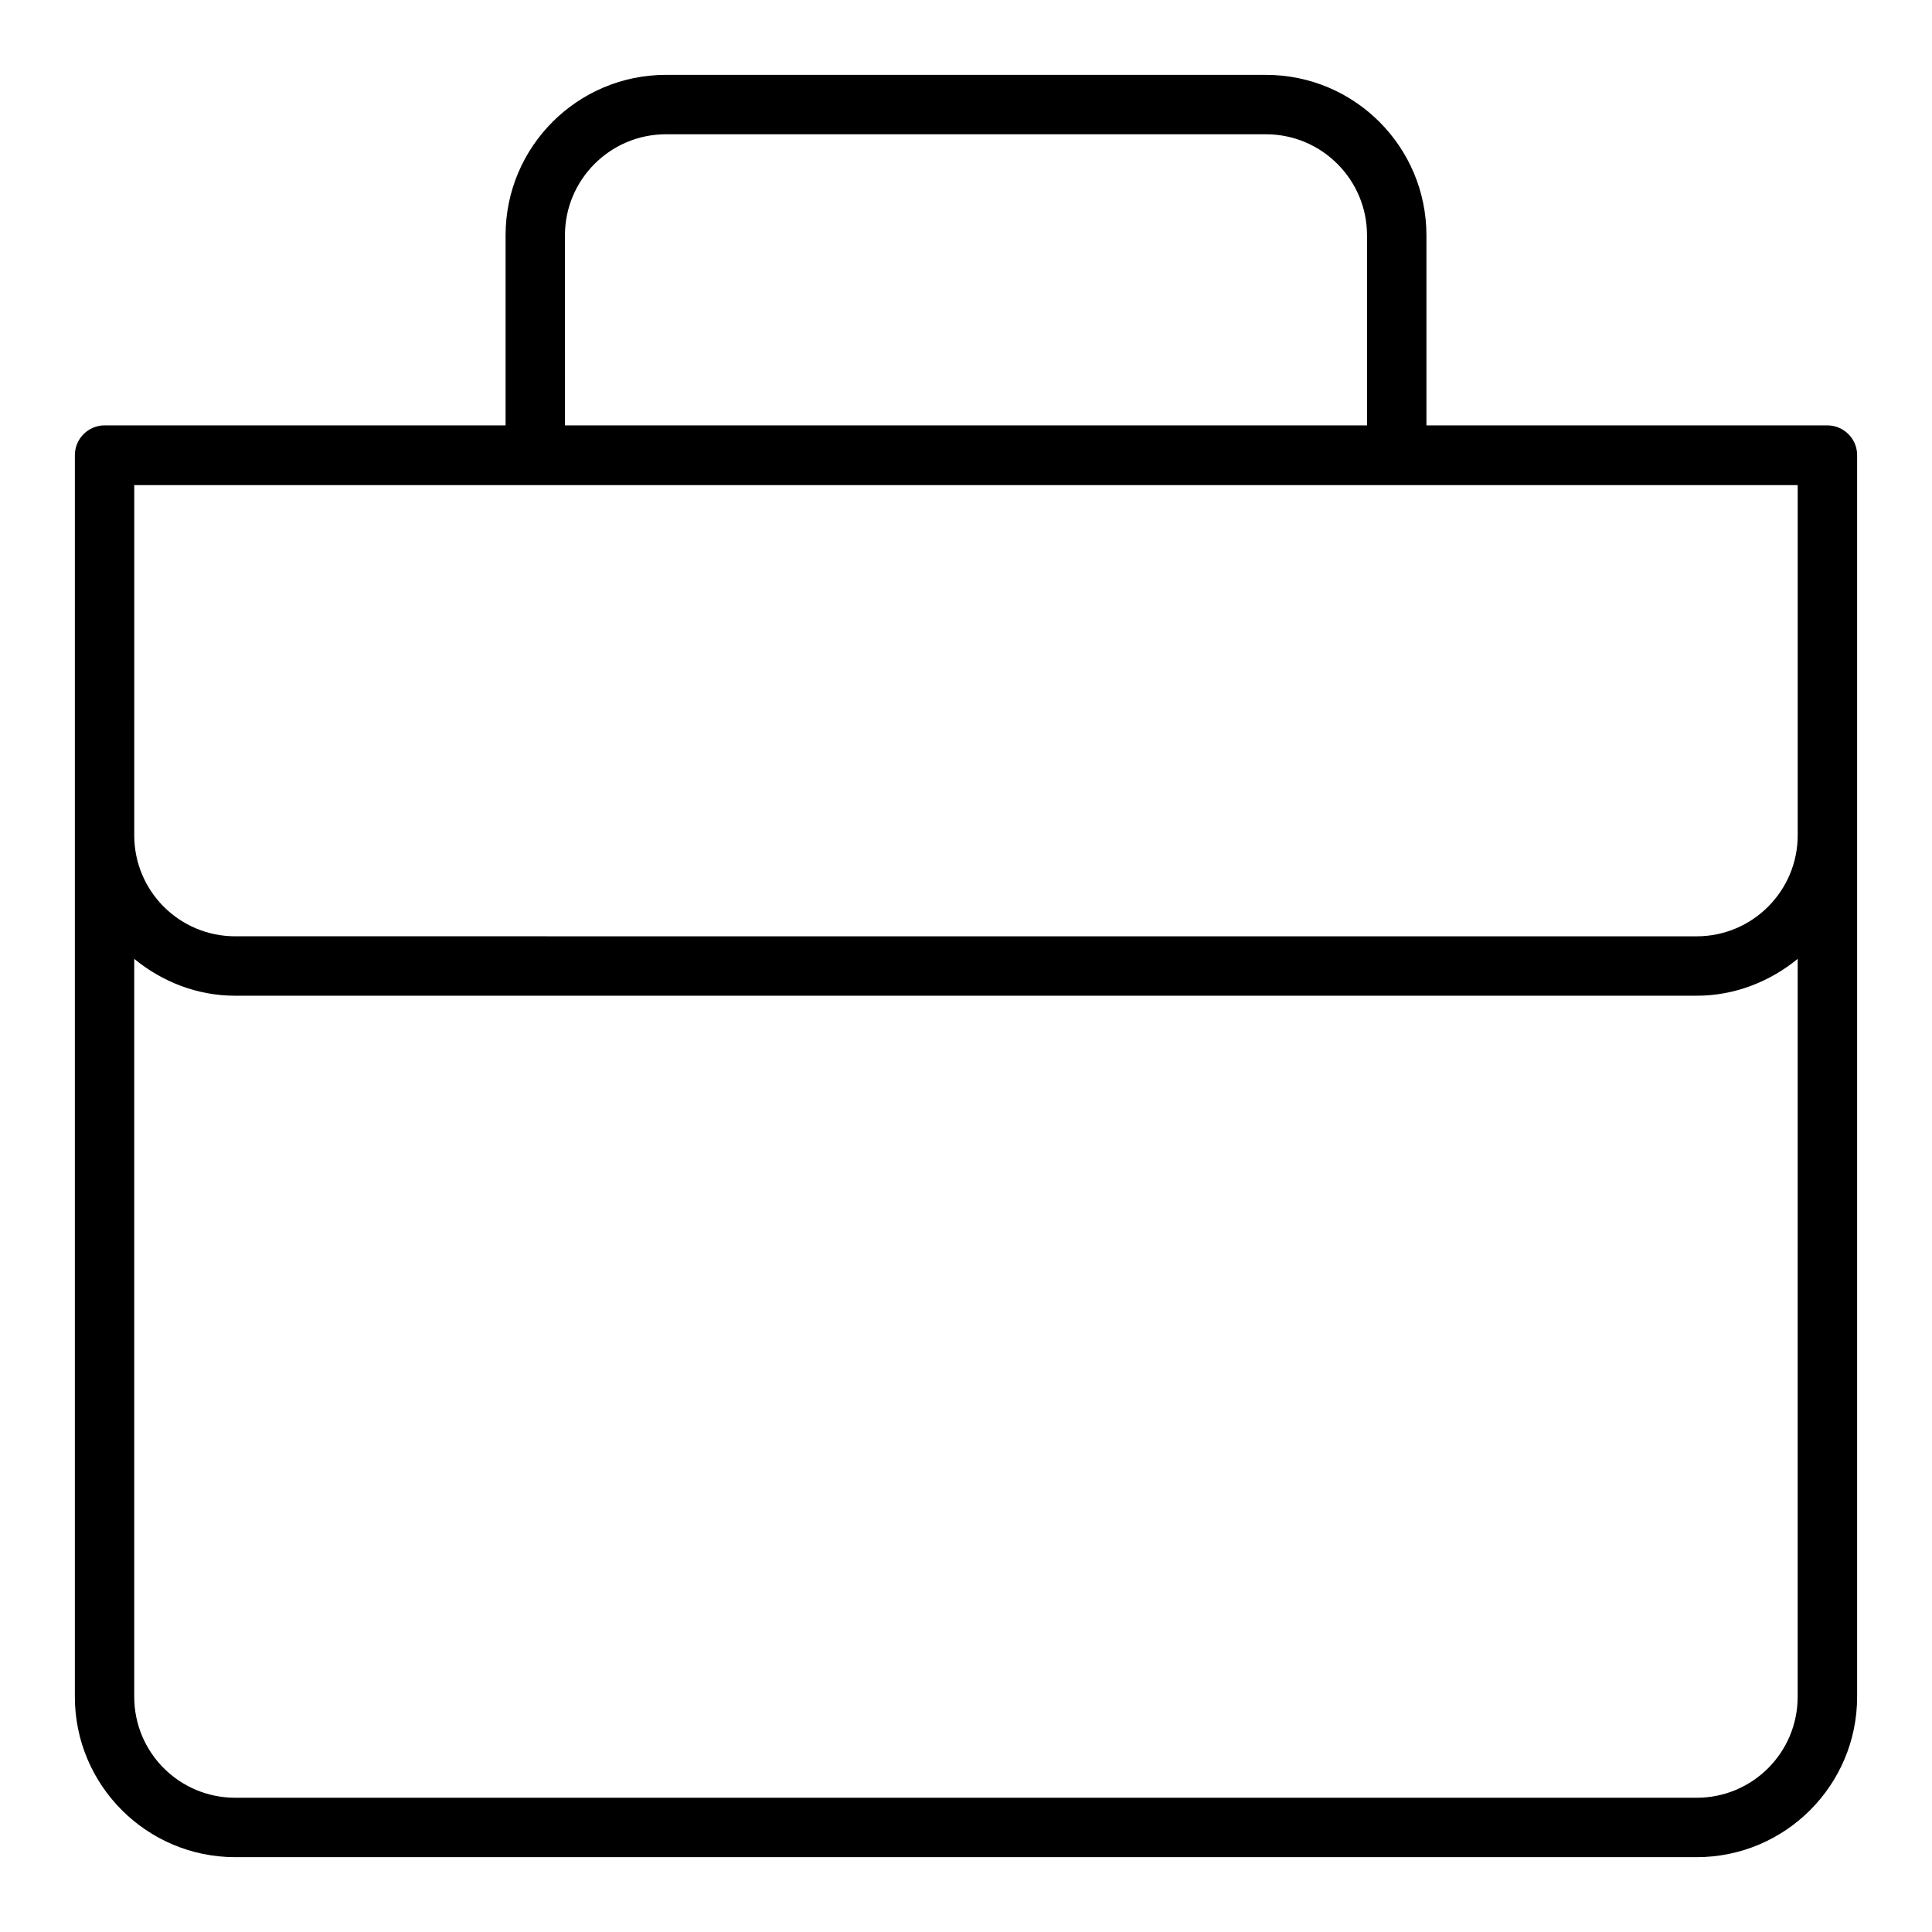
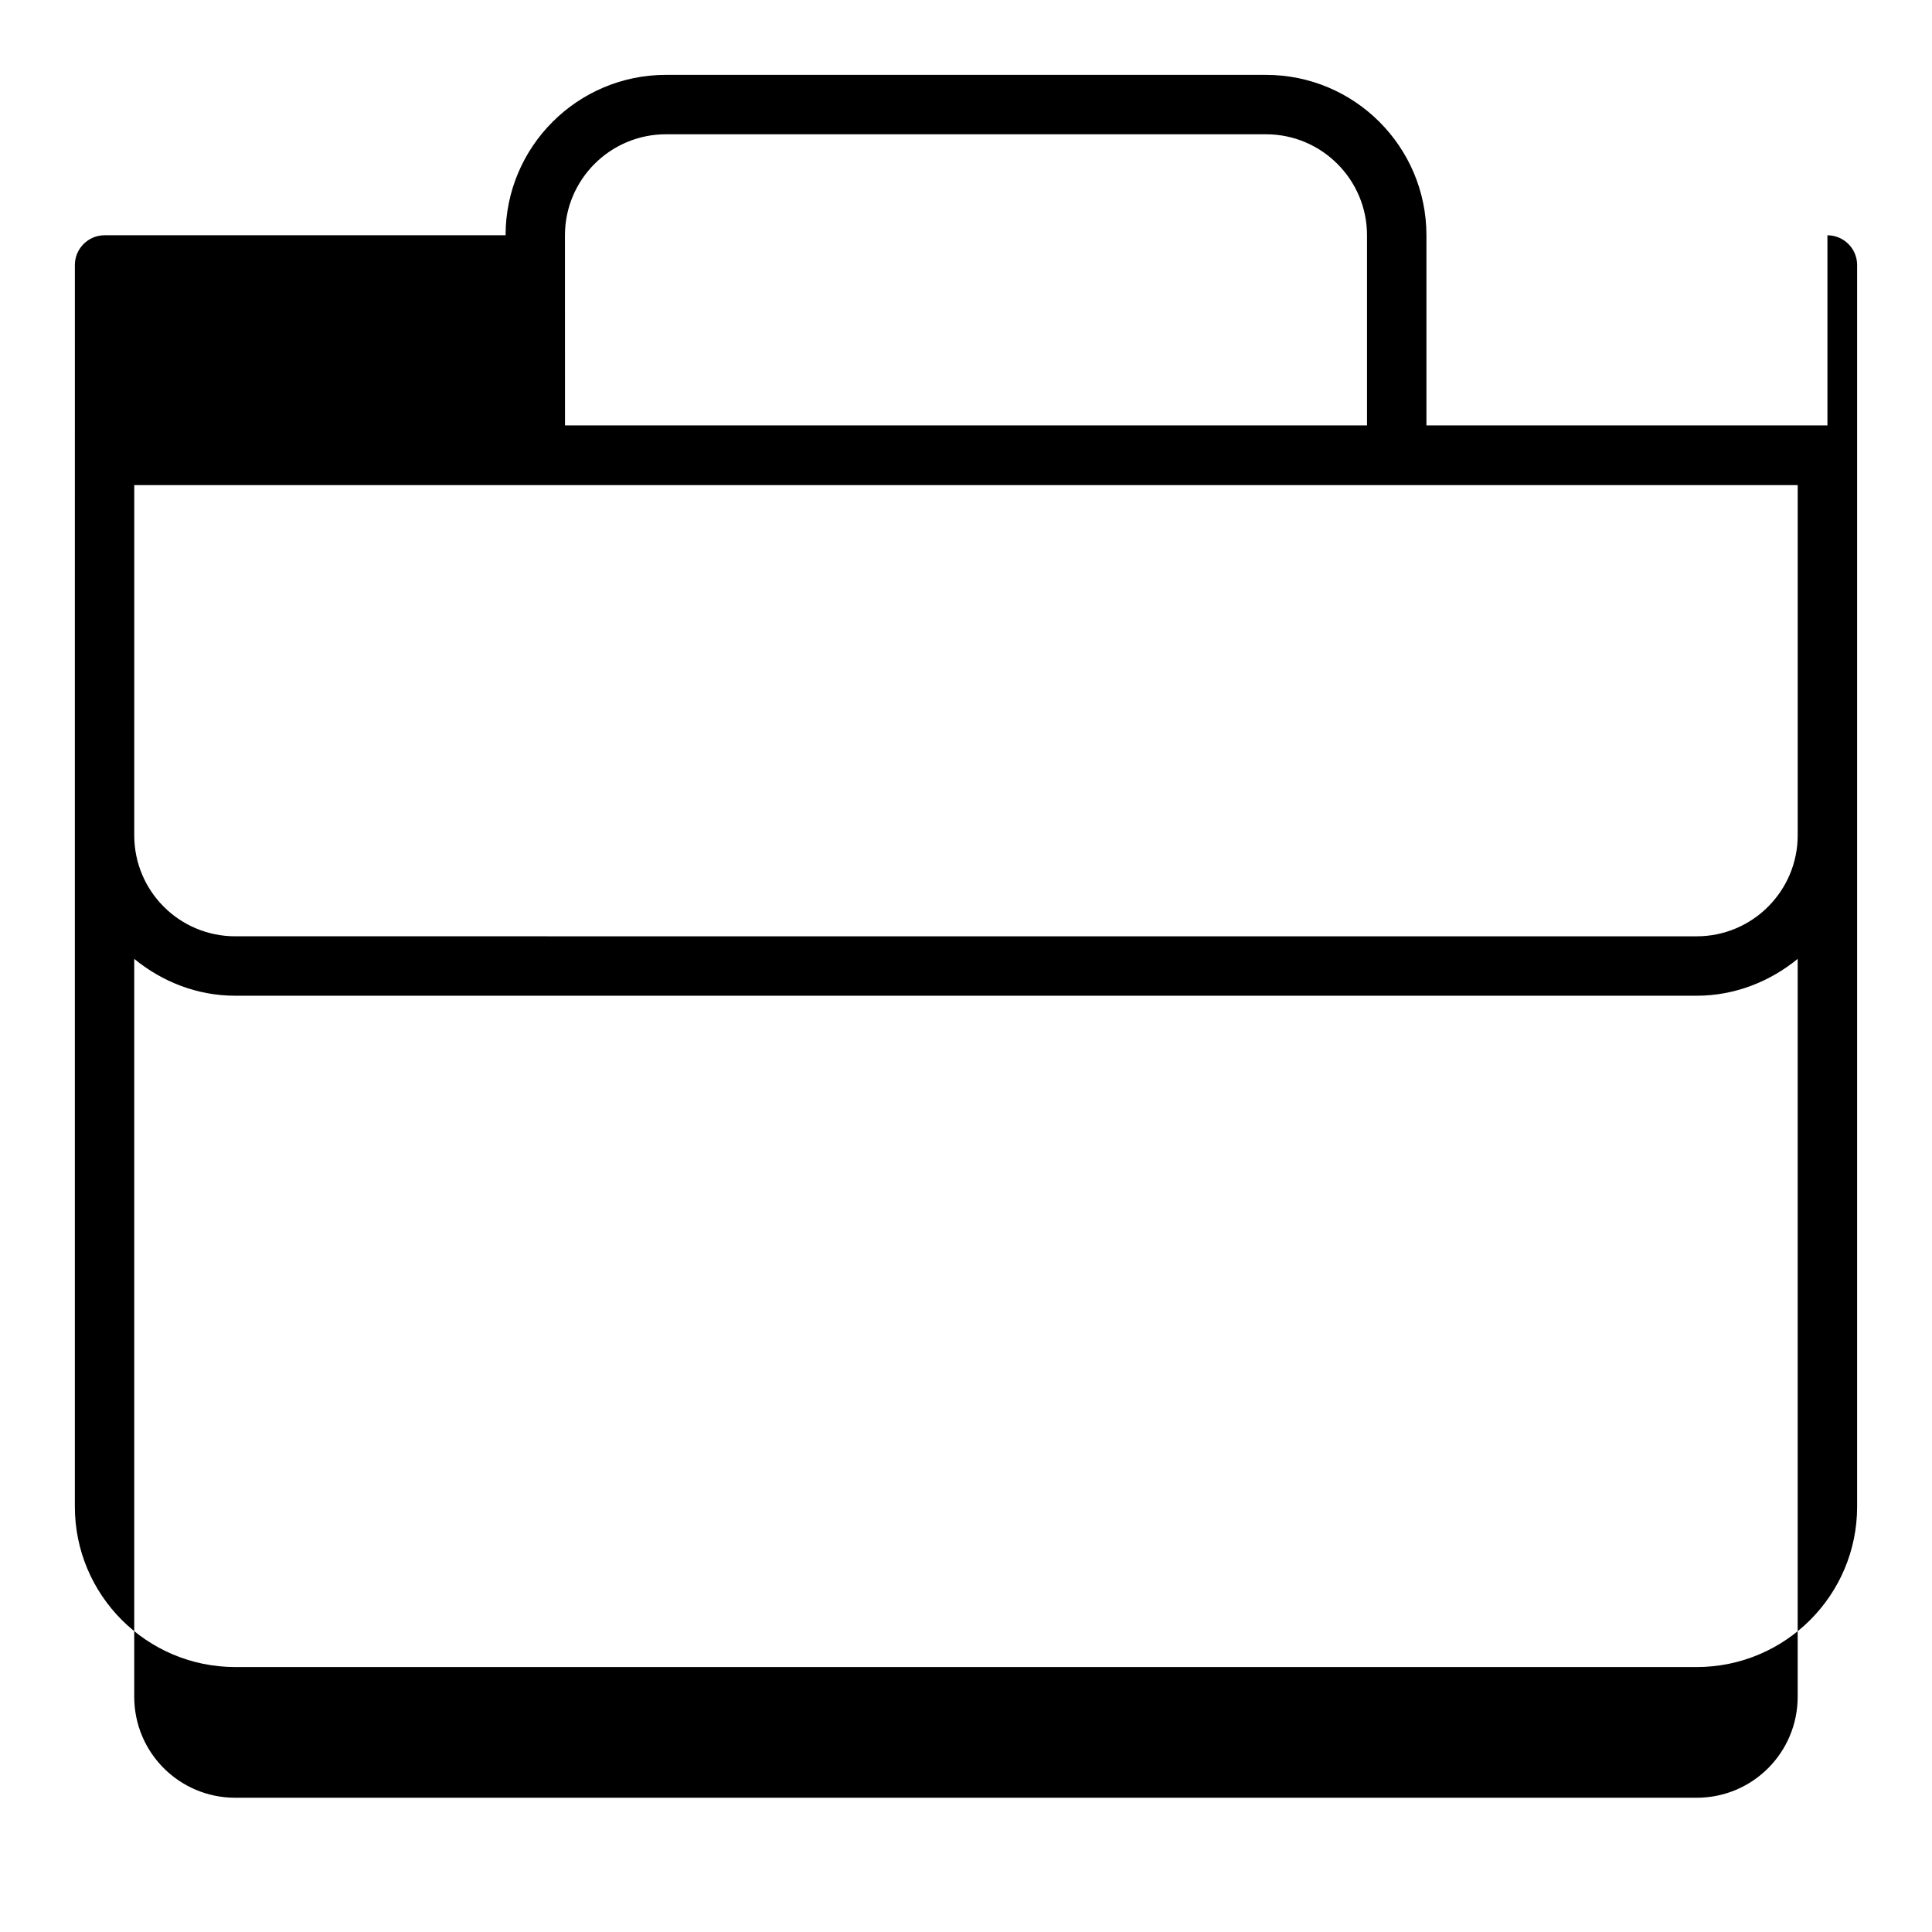
<svg xmlns="http://www.w3.org/2000/svg" fill="#000000" width="800px" height="800px" version="1.1" viewBox="144 144 512 512">
-   <path d="m628.29 256.73h-106.27v-50.379c0-23.457-19.051-42.508-42.508-42.508l-159.02-0.004c-23.457 0-42.508 19.051-42.508 42.508v50.383h-106.27c-4.328 0-7.871 3.543-7.871 7.871v0.078l-0.004 100.69v228.29c0 23.457 19.051 42.508 42.512 42.508h387.3c23.457 0 42.508-19.051 42.508-42.508v-329.05c0-4.332-3.543-7.875-7.871-7.875zm-448.71 15.824h440.83v92.812c0 14.719-11.965 26.766-26.766 26.766l-387.3-0.004c-14.801 0-26.766-11.965-26.766-26.762zm114.14-66.203c0-14.719 11.965-26.766 26.766-26.766h159.02c14.719 0 26.766 11.965 26.766 26.766v50.383h-212.54zm299.92 414.07h-387.3c-14.801 0-26.766-11.965-26.766-26.766v-195.54c7.32 5.984 16.531 9.762 26.766 9.762h387.3c10.156 0 19.445-3.777 26.766-9.762l-0.004 195.54c0 14.801-11.965 26.766-26.766 26.766z" />
+   <path d="m628.29 256.73h-106.27v-50.379c0-23.457-19.051-42.508-42.508-42.508l-159.02-0.004c-23.457 0-42.508 19.051-42.508 42.508h-106.27c-4.328 0-7.871 3.543-7.871 7.871v0.078l-0.004 100.69v228.29c0 23.457 19.051 42.508 42.512 42.508h387.3c23.457 0 42.508-19.051 42.508-42.508v-329.05c0-4.332-3.543-7.875-7.871-7.875zm-448.71 15.824h440.83v92.812c0 14.719-11.965 26.766-26.766 26.766l-387.3-0.004c-14.801 0-26.766-11.965-26.766-26.762zm114.14-66.203c0-14.719 11.965-26.766 26.766-26.766h159.02c14.719 0 26.766 11.965 26.766 26.766v50.383h-212.54zm299.92 414.07h-387.3c-14.801 0-26.766-11.965-26.766-26.766v-195.54c7.32 5.984 16.531 9.762 26.766 9.762h387.3c10.156 0 19.445-3.777 26.766-9.762l-0.004 195.54c0 14.801-11.965 26.766-26.766 26.766z" />
</svg>